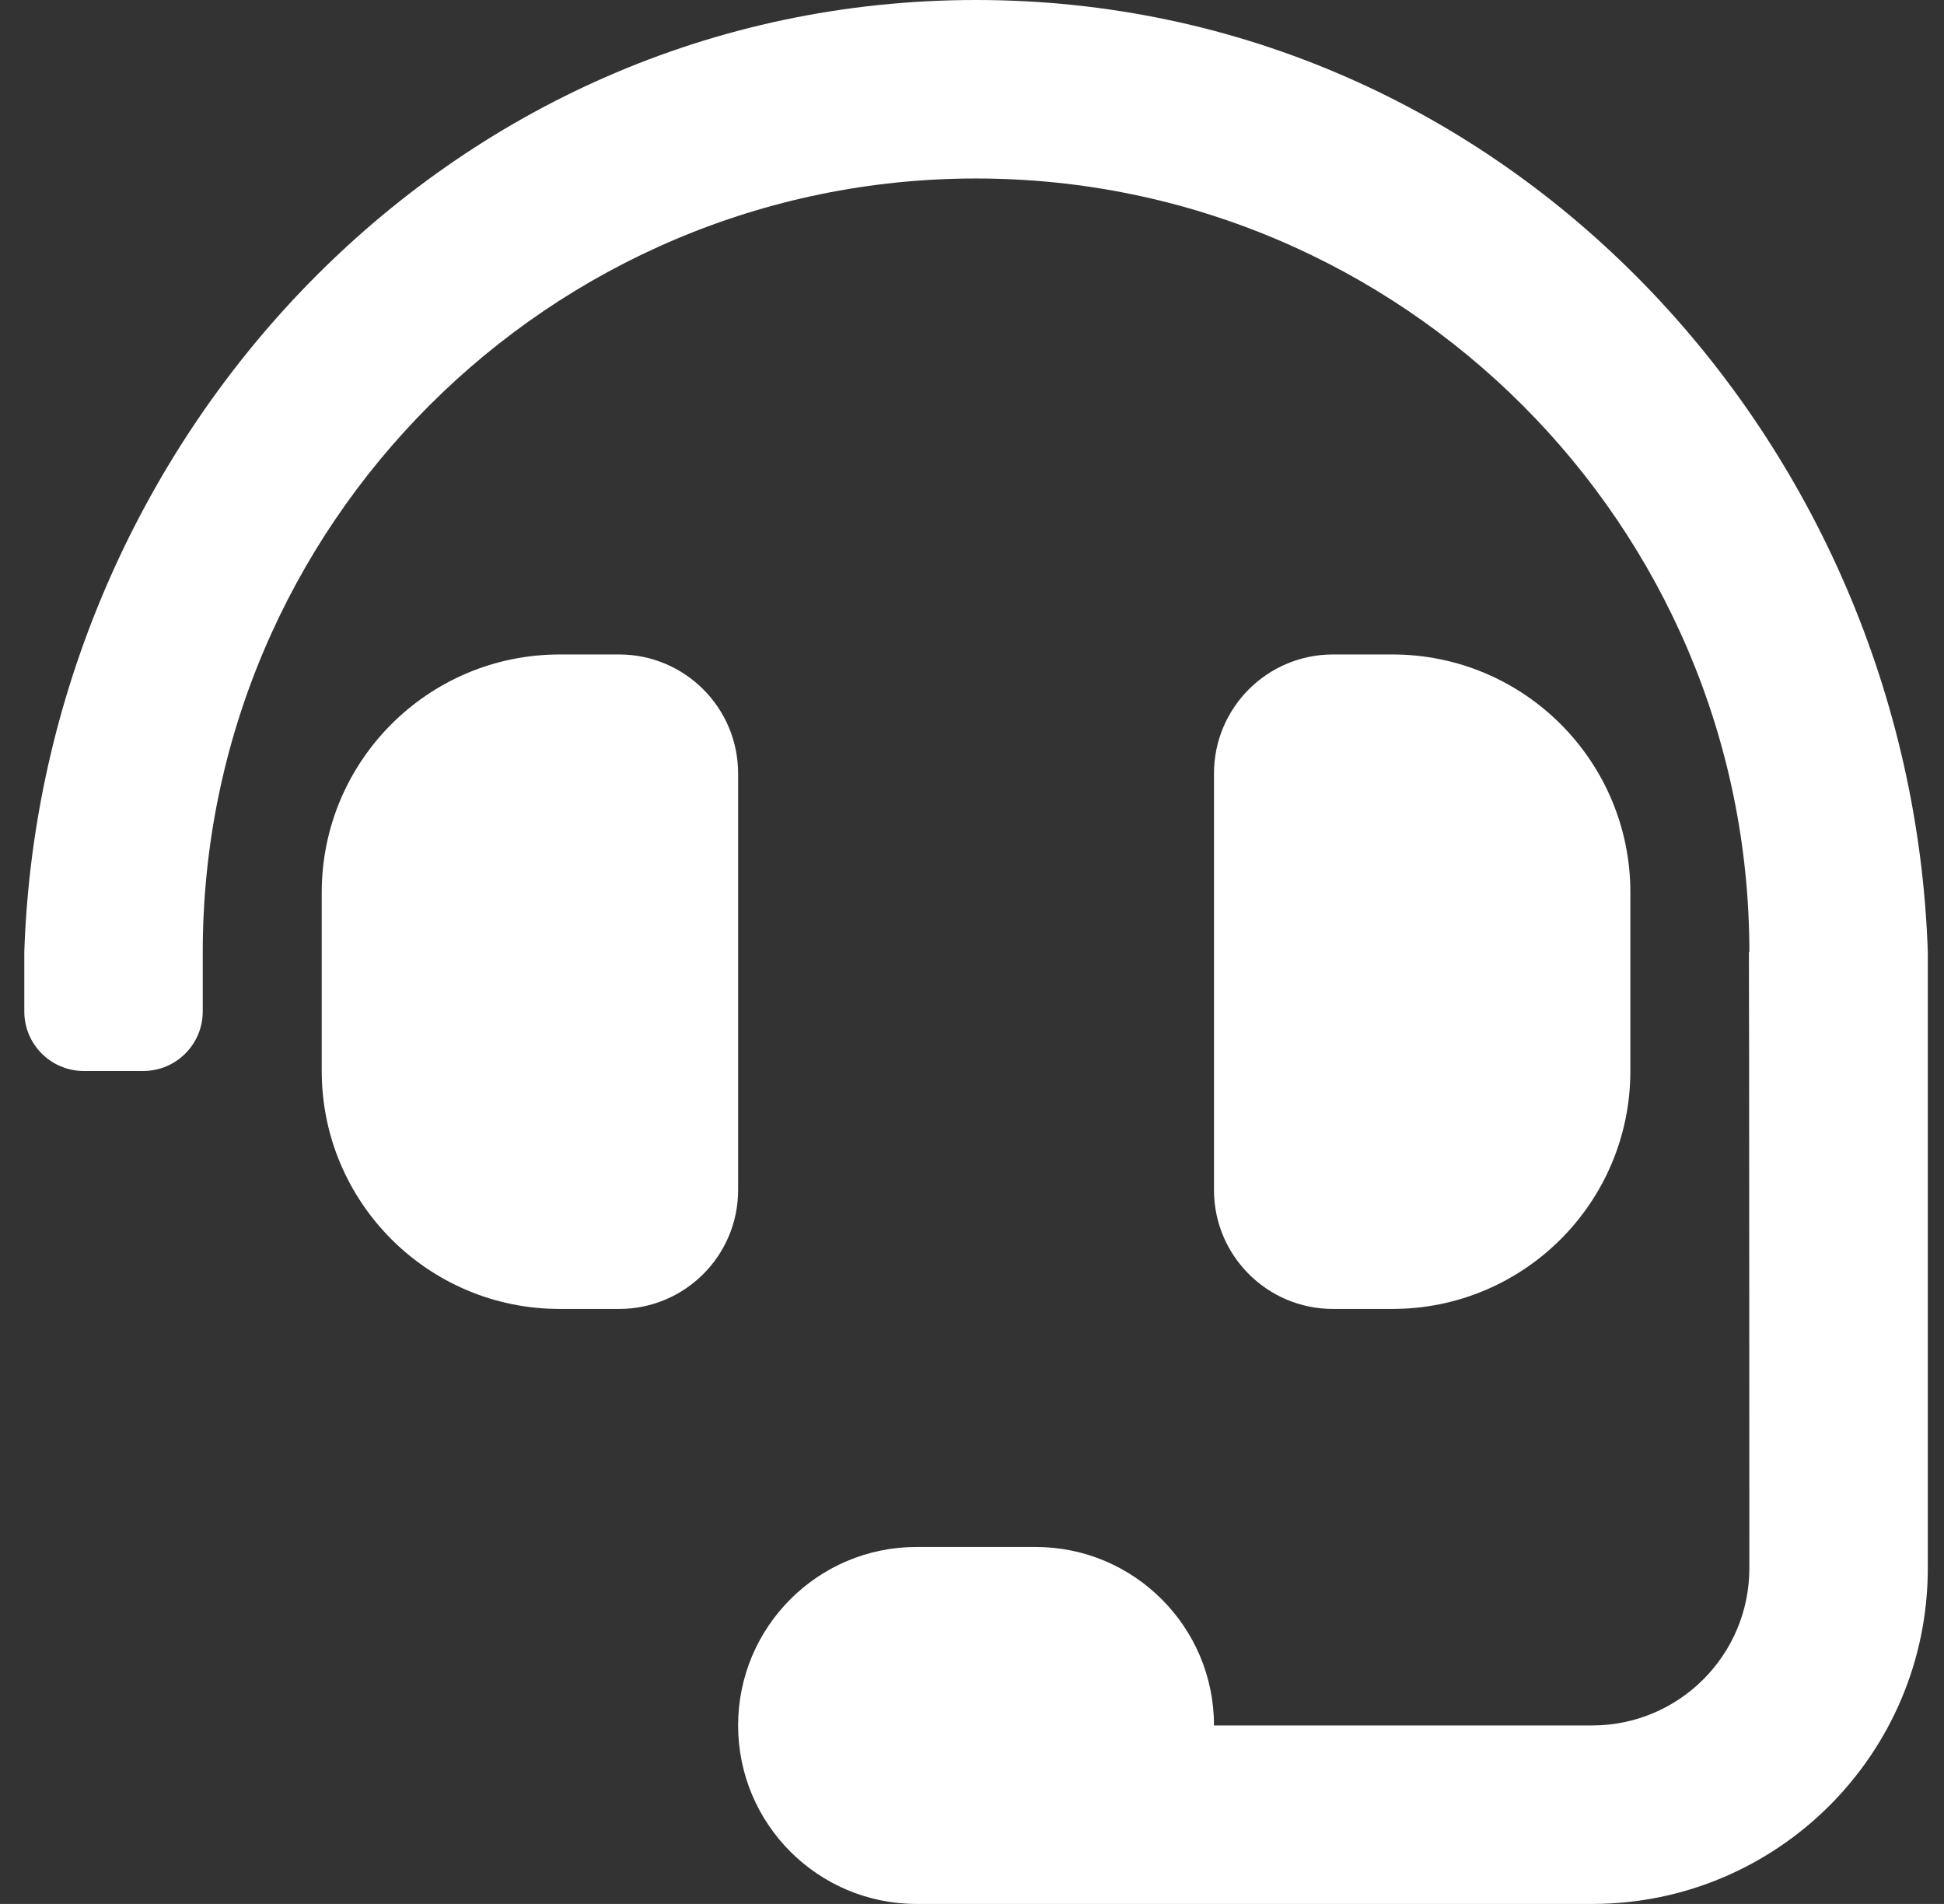
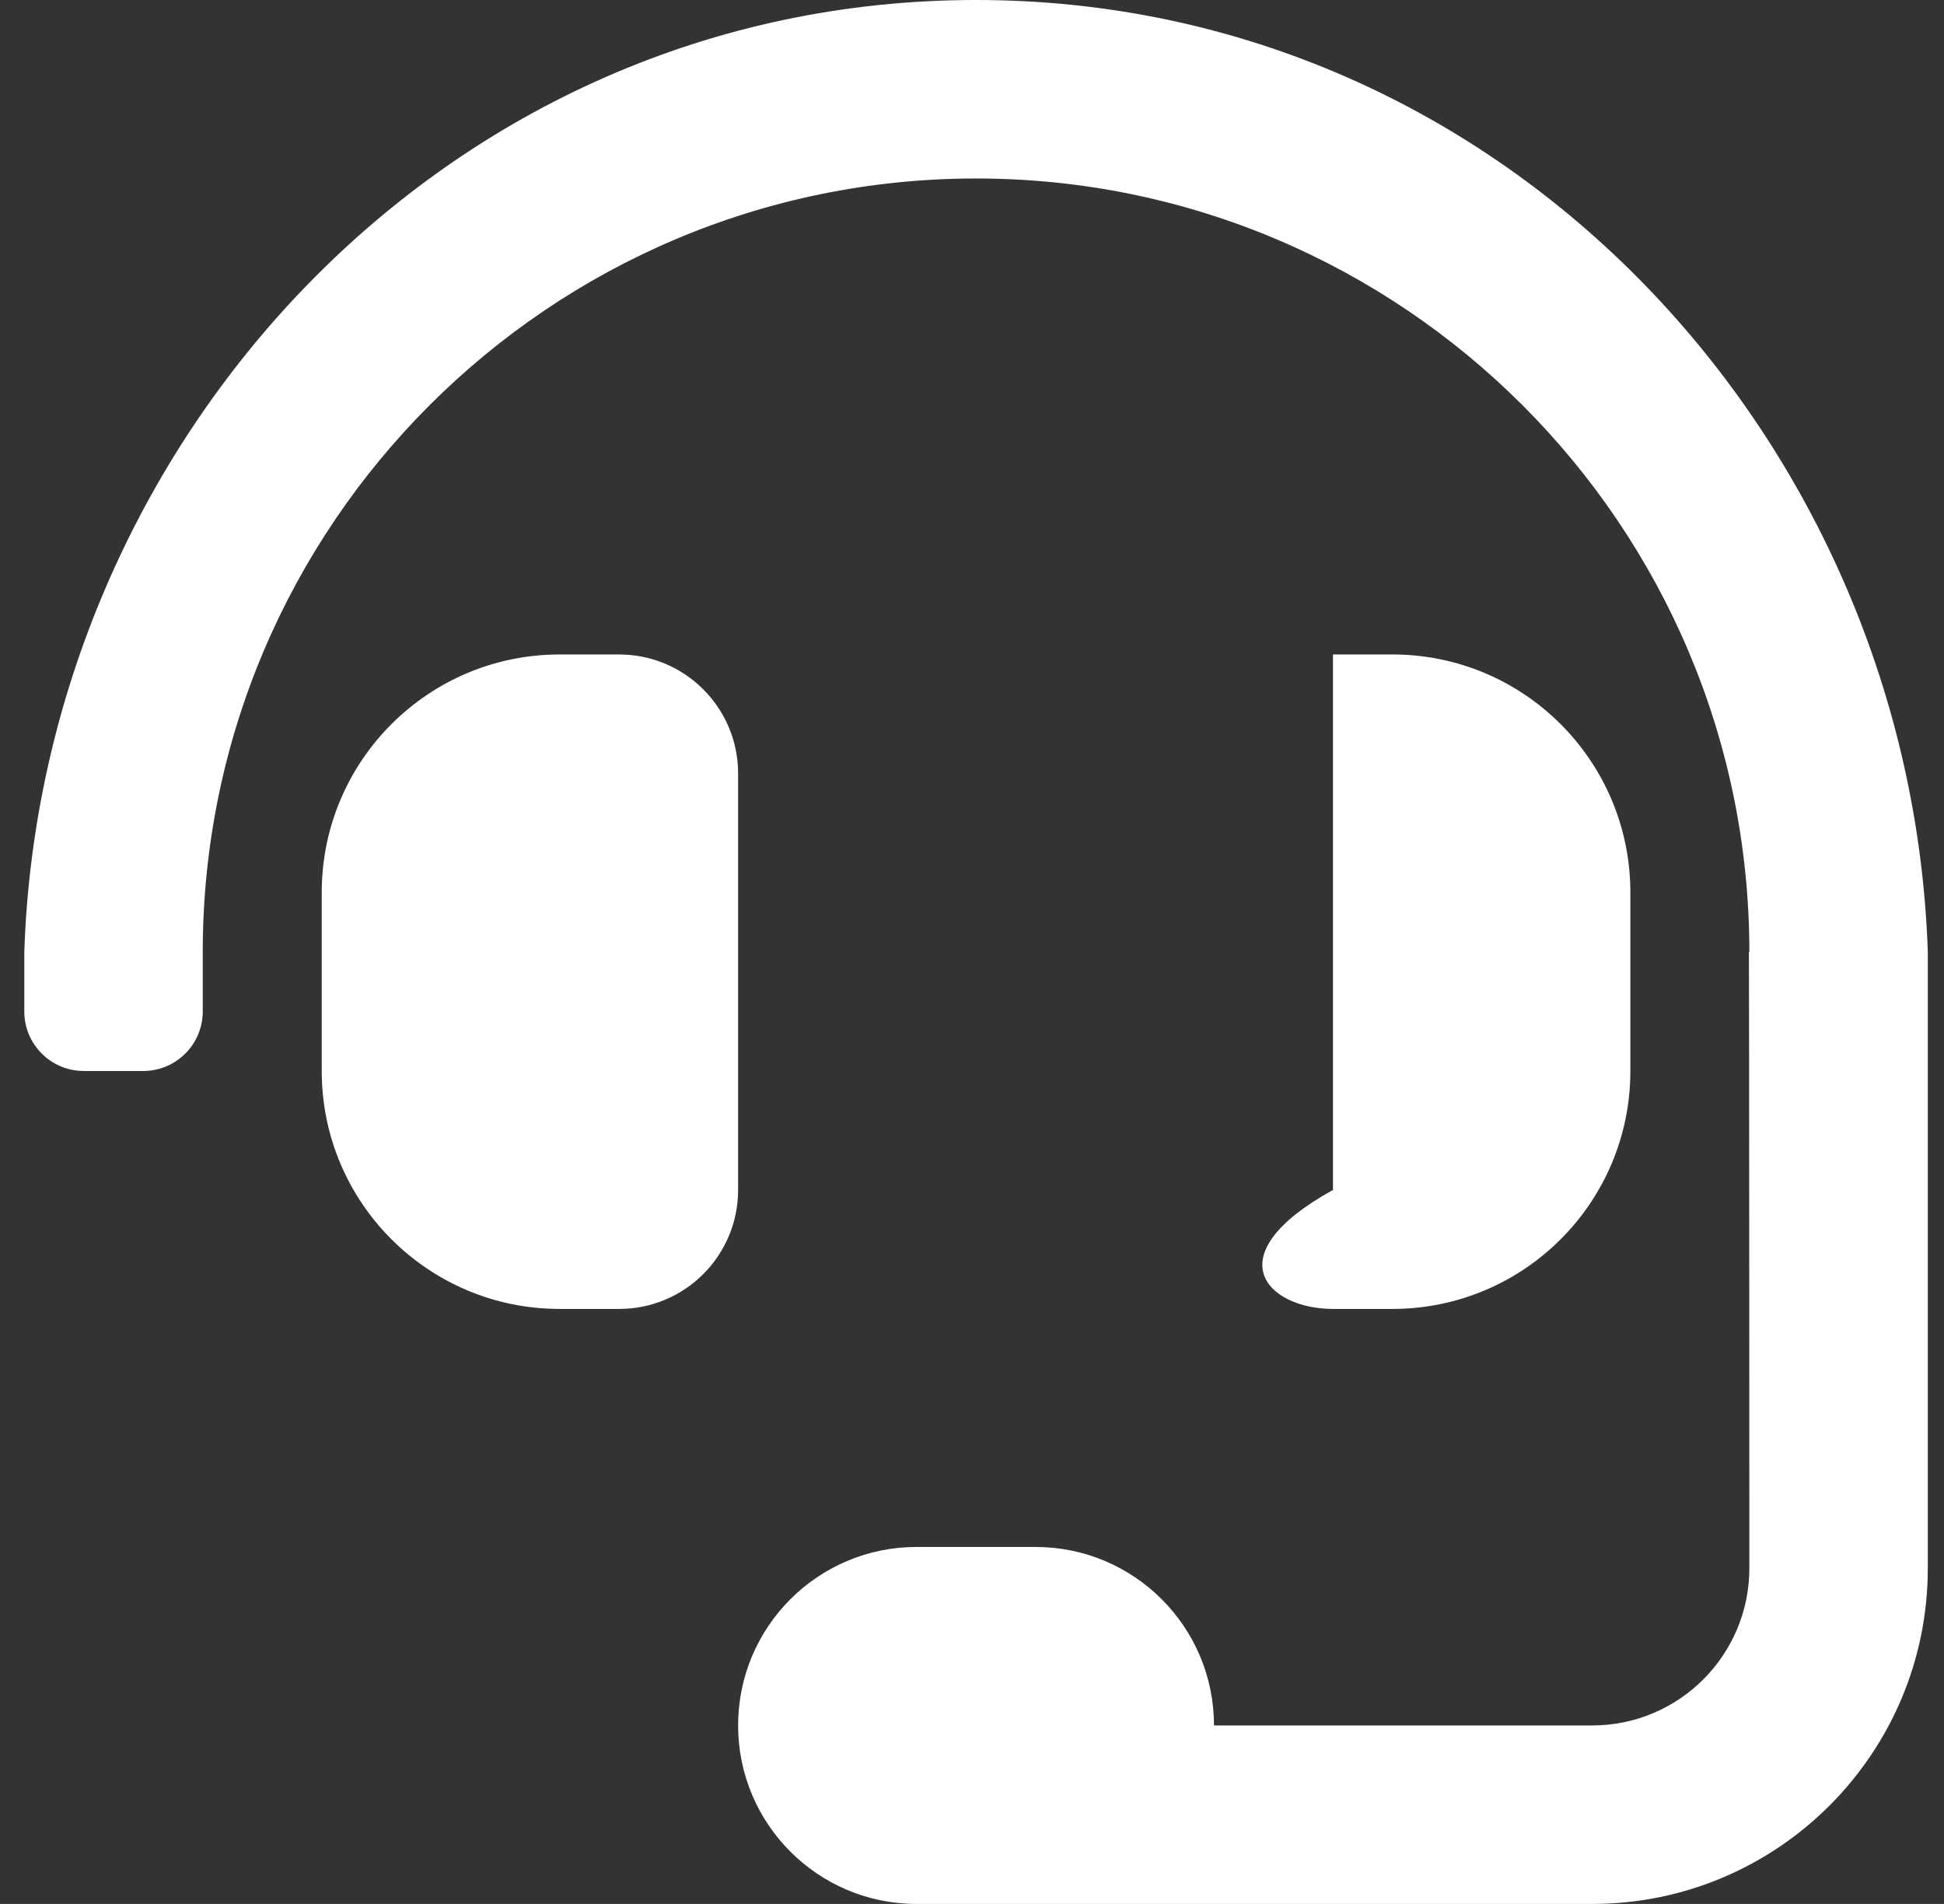
<svg xmlns="http://www.w3.org/2000/svg" width="48" height="47" viewBox="0 0 48 47" fill="none">
  <rect x="0" y="0" width="48" height="47" fill="#333333" stroke="none" />
  <g id="Group 2169">
-     <path id="Vector" d="M18.225 19.094C18.225 17.472 16.91 16.156 15.287 16.156H13.819C10.574 16.156 7.944 18.786 7.944 22.031V26.438C7.944 29.683 10.574 32.312 13.819 32.312H15.287C16.91 32.312 18.225 30.997 18.225 29.375V19.094ZM34.381 32.312C37.626 32.312 40.256 29.683 40.256 26.438V22.031C40.256 18.786 37.626 16.156 34.381 16.156H32.913C31.29 16.156 29.975 17.472 29.975 19.094V29.375C29.975 30.997 31.29 32.312 32.913 32.312H34.381ZM24.1 0C10.989 0 1.02 10.908 0.6 23.5V24.969C0.6 25.78 1.257 26.438 2.069 26.438H3.537C4.349 26.438 5.006 25.78 5.006 24.969V23.5C5.006 12.972 13.572 4.406 24.1 4.406C34.628 4.406 43.194 12.972 43.194 23.5H43.183C43.19 23.723 43.194 38.713 43.194 38.713C43.194 40.856 41.456 42.594 39.313 42.594H29.975C29.975 40.16 28.002 38.188 25.569 38.188H22.631C20.198 38.188 18.225 40.16 18.225 42.594C18.225 45.027 20.198 47 22.631 47H39.313C43.889 47 47.6 43.29 47.6 38.713V23.5C47.179 10.908 37.21 0 24.1 0Z" fill="white" />
+     <path id="Vector" d="M18.225 19.094C18.225 17.472 16.91 16.156 15.287 16.156H13.819C10.574 16.156 7.944 18.786 7.944 22.031V26.438C7.944 29.683 10.574 32.312 13.819 32.312H15.287C16.91 32.312 18.225 30.997 18.225 29.375V19.094ZM34.381 32.312C37.626 32.312 40.256 29.683 40.256 26.438V22.031C40.256 18.786 37.626 16.156 34.381 16.156H32.913V29.375C29.975 30.997 31.29 32.312 32.913 32.312H34.381ZM24.1 0C10.989 0 1.02 10.908 0.6 23.5V24.969C0.6 25.78 1.257 26.438 2.069 26.438H3.537C4.349 26.438 5.006 25.78 5.006 24.969V23.5C5.006 12.972 13.572 4.406 24.1 4.406C34.628 4.406 43.194 12.972 43.194 23.5H43.183C43.19 23.723 43.194 38.713 43.194 38.713C43.194 40.856 41.456 42.594 39.313 42.594H29.975C29.975 40.16 28.002 38.188 25.569 38.188H22.631C20.198 38.188 18.225 40.16 18.225 42.594C18.225 45.027 20.198 47 22.631 47H39.313C43.889 47 47.6 43.29 47.6 38.713V23.5C47.179 10.908 37.21 0 24.1 0Z" fill="white" />
  </g>
</svg>